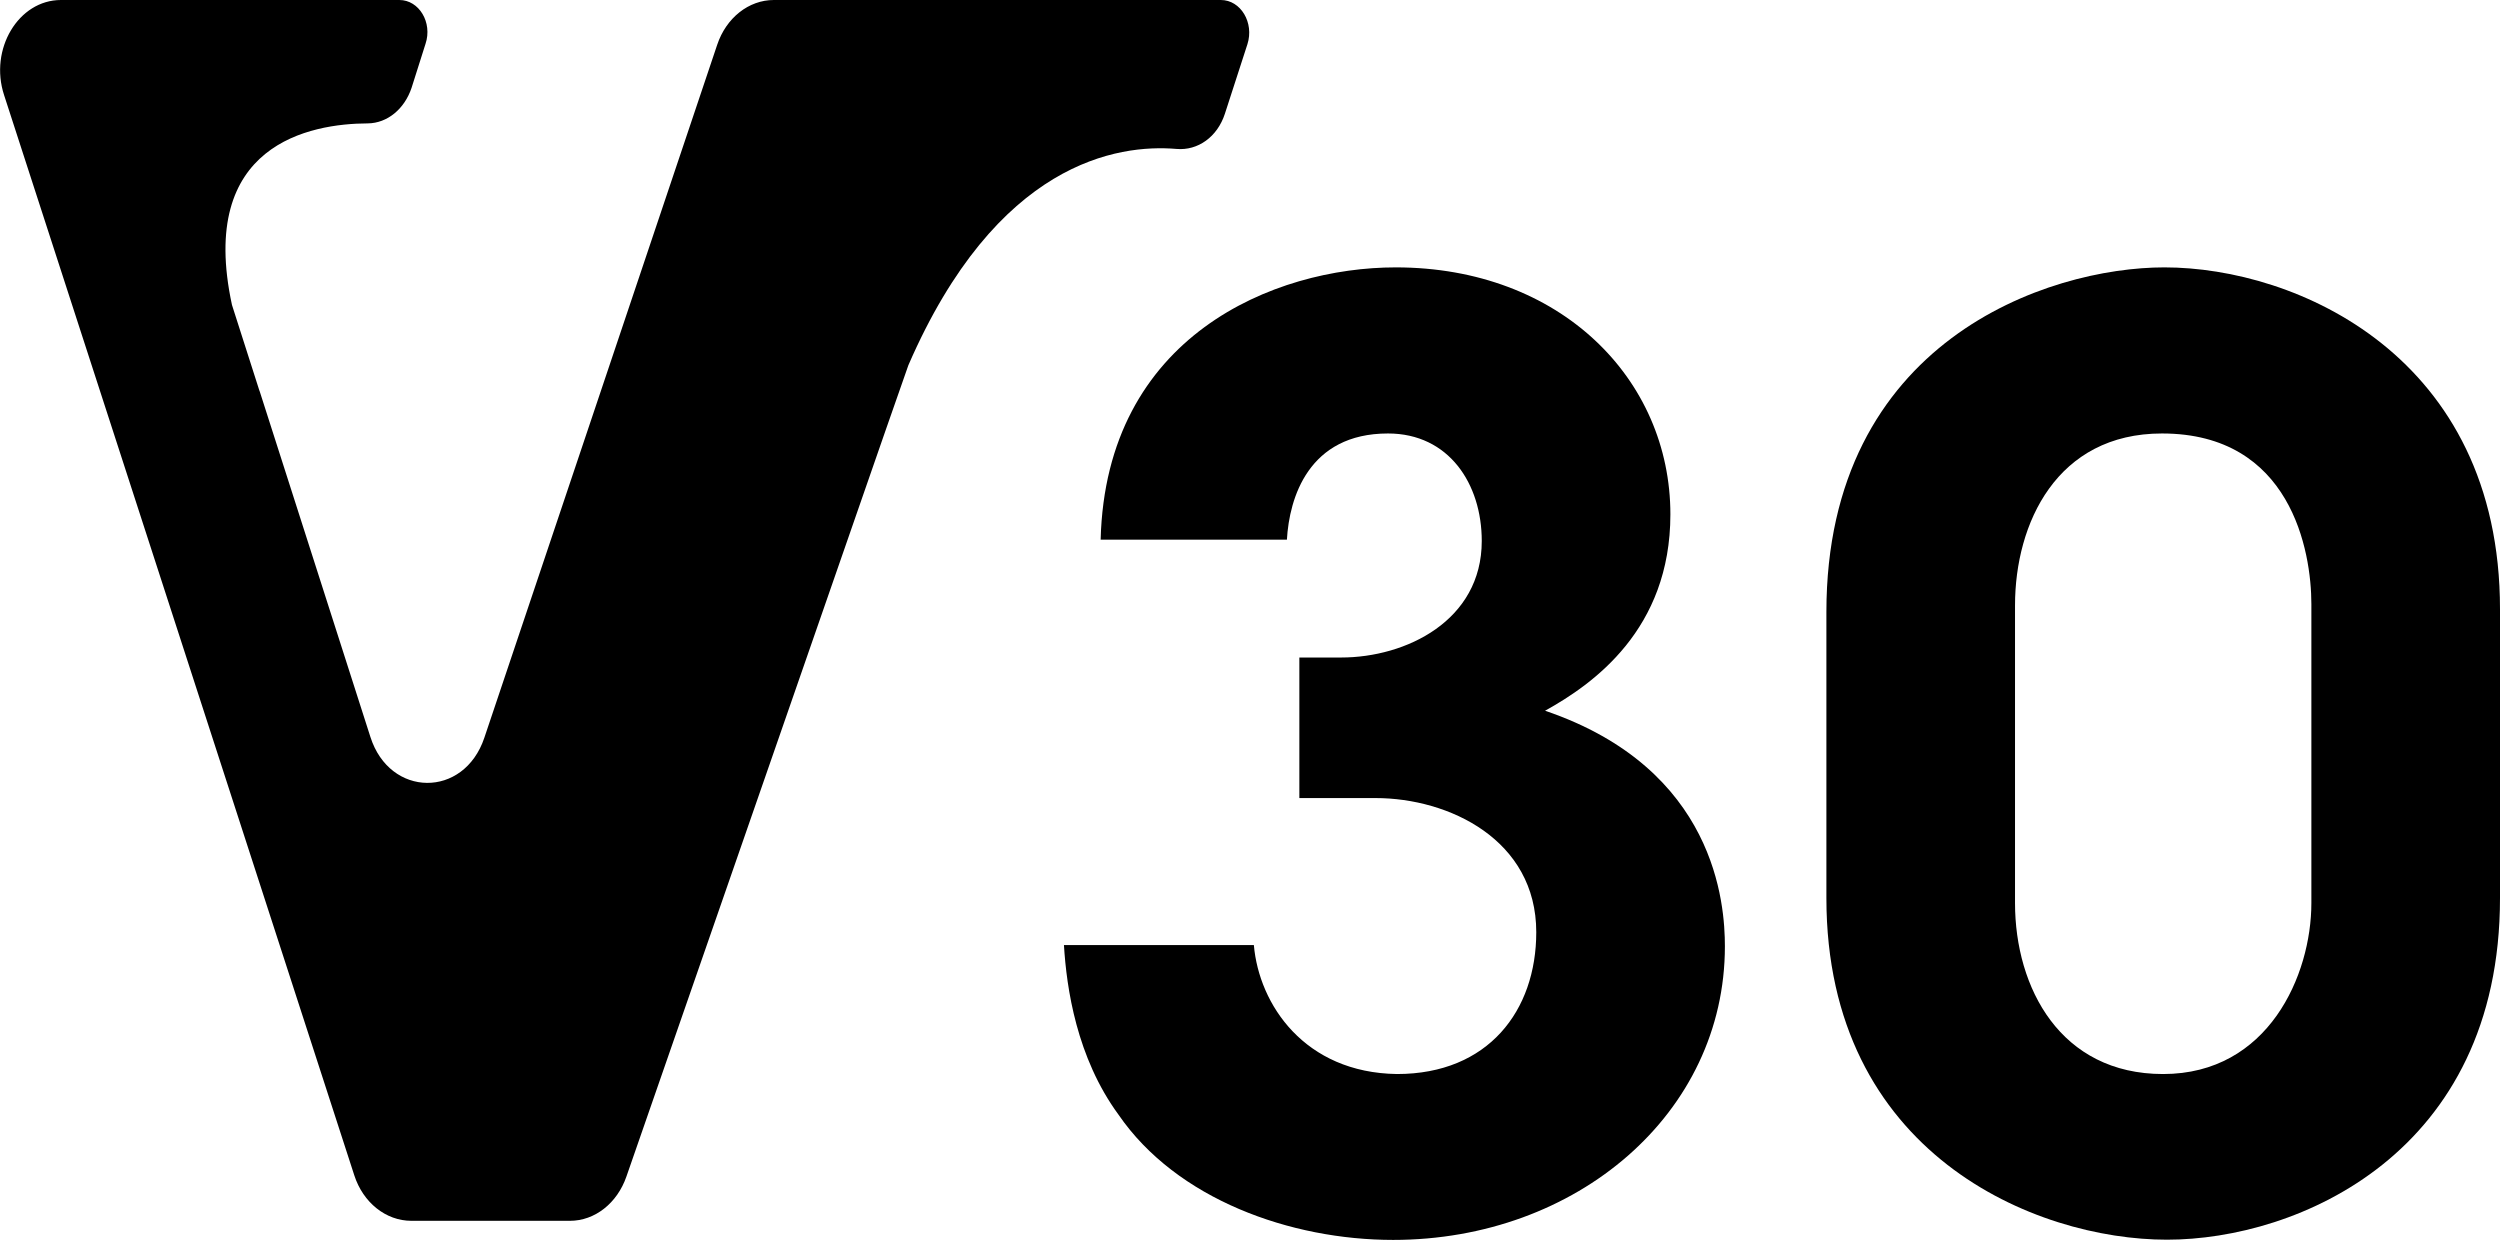
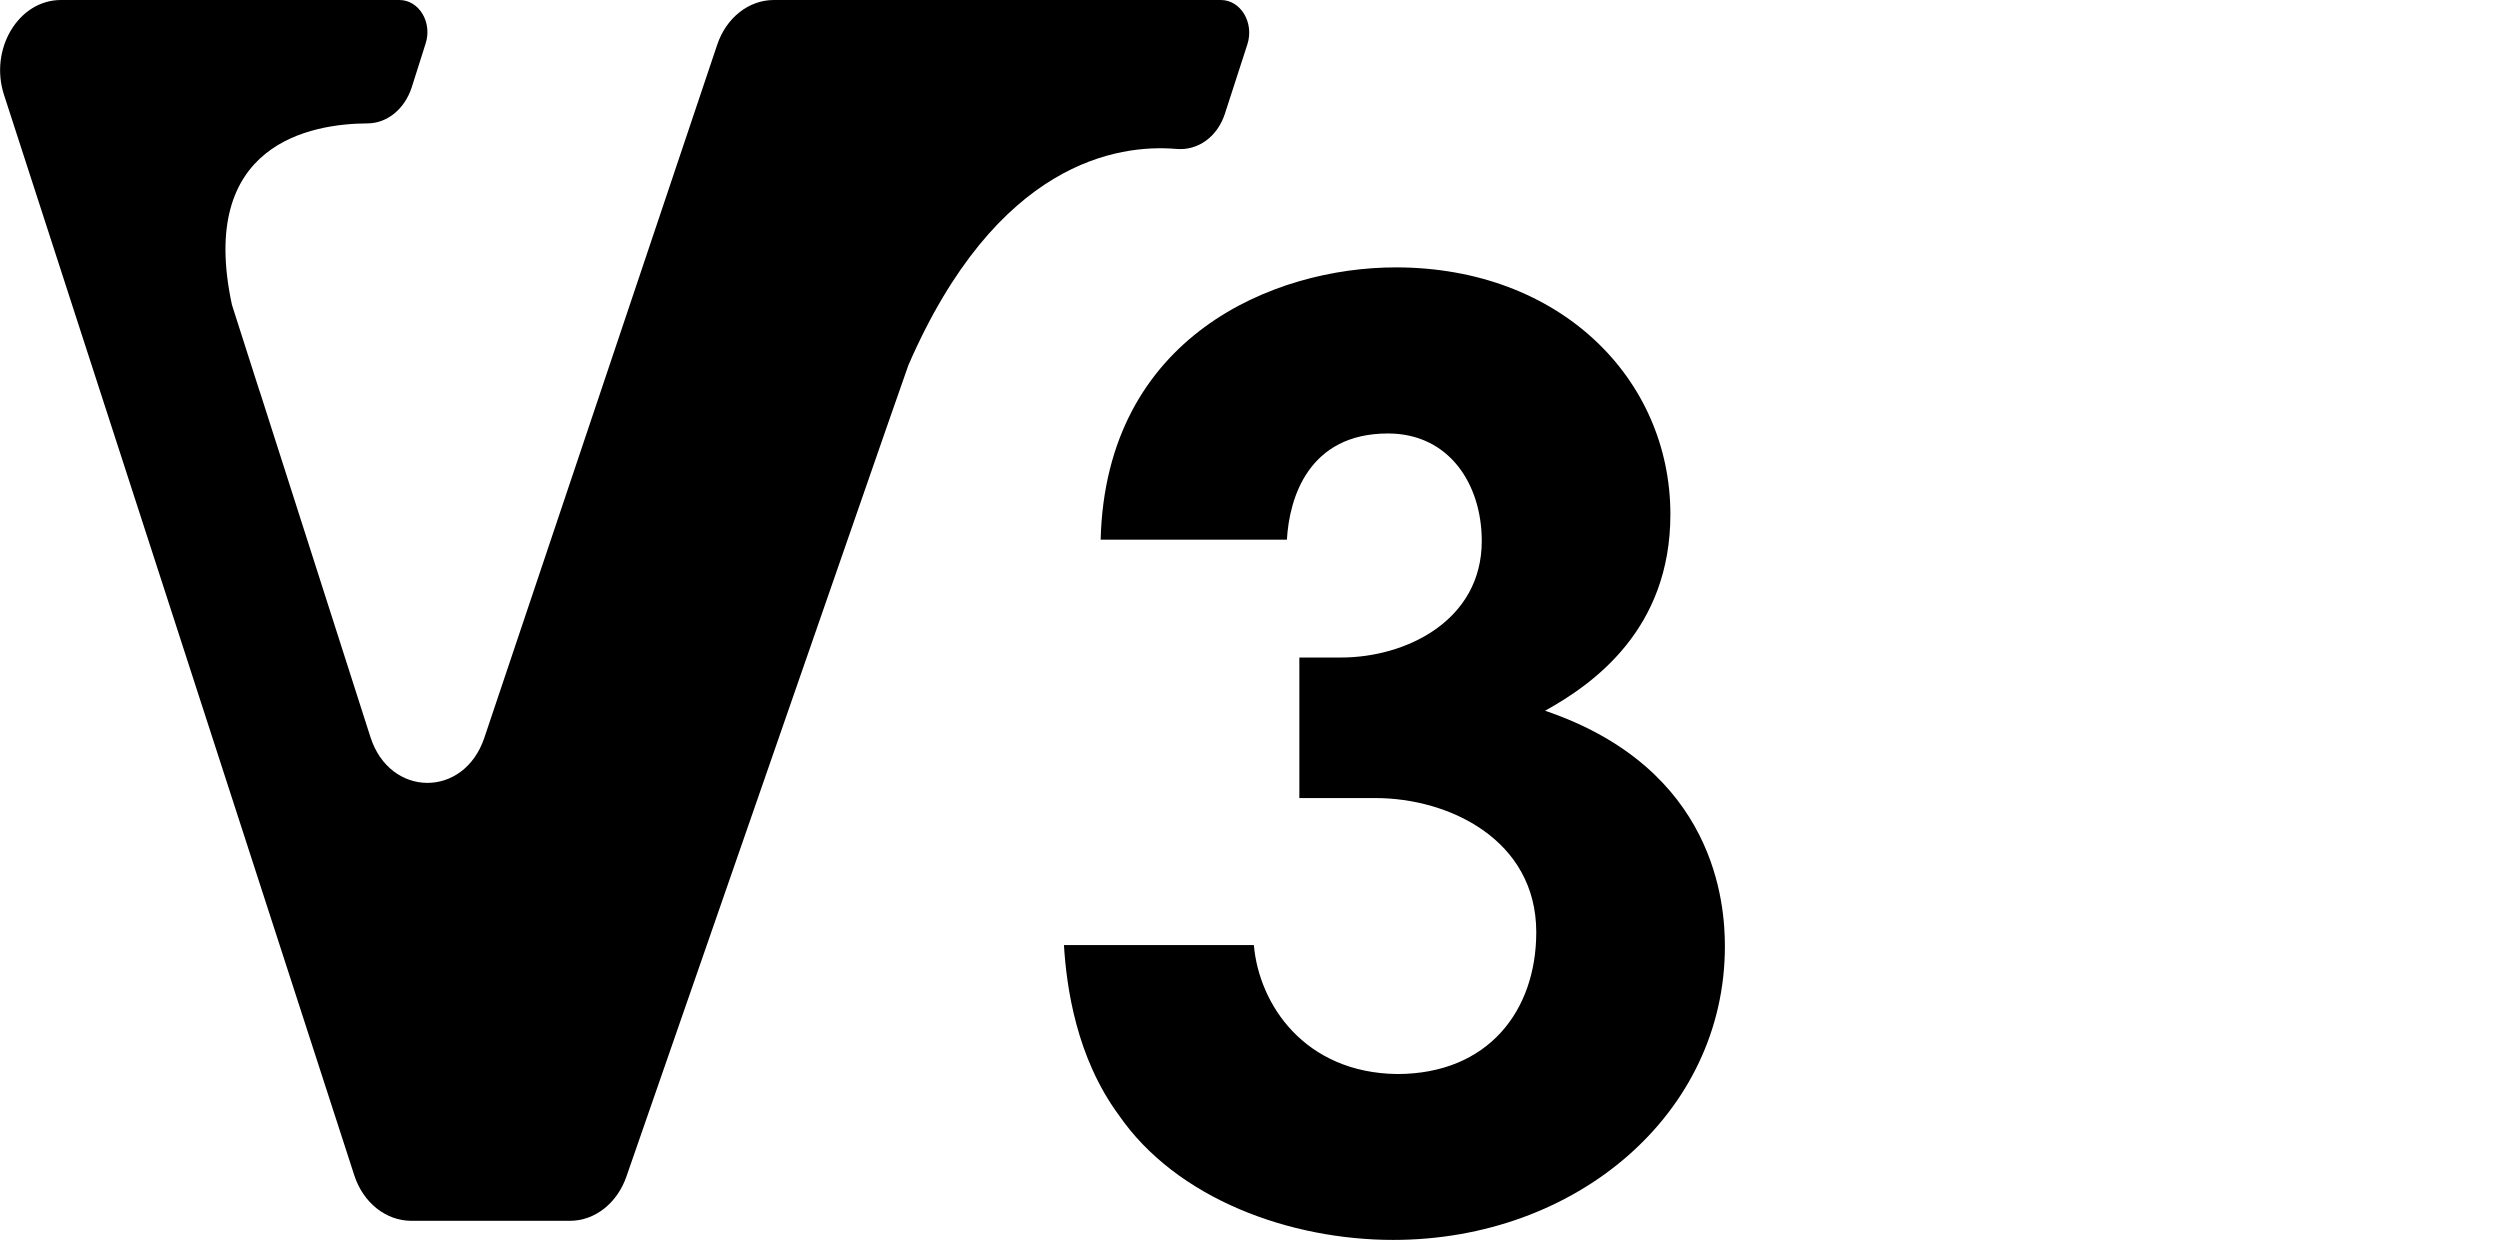
<svg xmlns="http://www.w3.org/2000/svg" version="1.1" id="Layer_1" x="0px" y="0px" viewBox="0 0 11.65 5.777" enable-background="new 0 0 11.65 5.777" xml:space="preserve">
-   <path d="M5.129,2.515c0.024-0.95,0.809-1.269,1.375-1.269c0.767,0,1.28,0.52,1.28,1.151  c0,0.537-0.36,0.791-0.584,0.915C7.997,3.583,8.038,4.214,8.038,4.41  c0,0.778-0.69,1.368-1.546,1.368c-0.478,0-1.009-0.189-1.28-0.584  C5.017,4.928,4.97,4.604,4.958,4.404h0.885c0.024,0.277,0.236,0.595,0.667,0.601  c0.425,0,0.649-0.295,0.649-0.661c0-0.431-0.407-0.625-0.749-0.625h-0.355V3.064h0.195  c0.301,0,0.655-0.171,0.655-0.543c0-0.266-0.153-0.501-0.437-0.501  c-0.371,0-0.46,0.301-0.471,0.495H5.129z" />
-   <path d="M8.511,2.852c0-1.263,1.032-1.606,1.575-1.606c0.614,0,1.564,0.413,1.564,1.593v1.346  c0,1.191-0.944,1.592-1.552,1.592c-0.614,0-1.587-0.401-1.587-1.592V2.852z M9.39,4.208  c0,0.396,0.212,0.797,0.69,0.797c0.49,0,0.691-0.46,0.691-0.797V2.815  c0-0.247-0.095-0.795-0.696-0.795c-0.49,0-0.685,0.418-0.685,0.801V4.208z" />
+   <path d="M5.129,2.515c0.024-0.95,0.809-1.269,1.375-1.269c0.767,0,1.28,0.52,1.28,1.151  c0,0.537-0.36,0.791-0.584,0.915C7.997,3.583,8.038,4.214,8.038,4.41  c0,0.778-0.69,1.368-1.546,1.368c-0.478,0-1.009-0.189-1.28-0.584  C5.017,4.928,4.97,4.604,4.958,4.404h0.885c0.024,0.277,0.236,0.595,0.667,0.601  c0.425,0,0.649-0.295,0.649-0.661c0-0.431-0.407-0.625-0.749-0.625h-0.355V3.064h0.195  c0.301,0,0.655-0.171,0.655-0.543c0-0.266-0.153-0.501-0.437-0.501  c-0.371,0-0.46,0.301-0.471,0.495H5.129" />
  <path d="M5.689,0H3.809H3.606C3.489,0,3.384,0.083,3.342,0.209L2.257,3.438  C2.162,3.721,1.816,3.717,1.726,3.434L1.21,1.823l0.001,0.003  C1.21,1.823,1.209,1.821,1.208,1.818L1.081,1.421c-0.162-0.75,0.365-0.845,0.633-0.846  C1.805,0.574,1.885,0.508,1.918,0.409L1.983,0.204C2.016,0.105,1.953,0,1.861,0H0.38  H0.284C0.086,0-0.051,0.229,0.019,0.443L1.651,5.477c0.041,0.127,0.147,0.212,0.266,0.212  h0.739c0.116,0,0.22-0.082,0.263-0.206l1.208-3.478l0.106-0.303  C4.645,0.753,5.21,0.671,5.482,0.694c0.1,0.009,0.191-0.056,0.226-0.164l0.105-0.324  C5.845,0.106,5.782,0,5.689,0" />
  <g>
</g>
  <g>
</g>
  <g>
</g>
  <g>
</g>
  <g>
</g>
  <g>
</g>
</svg>